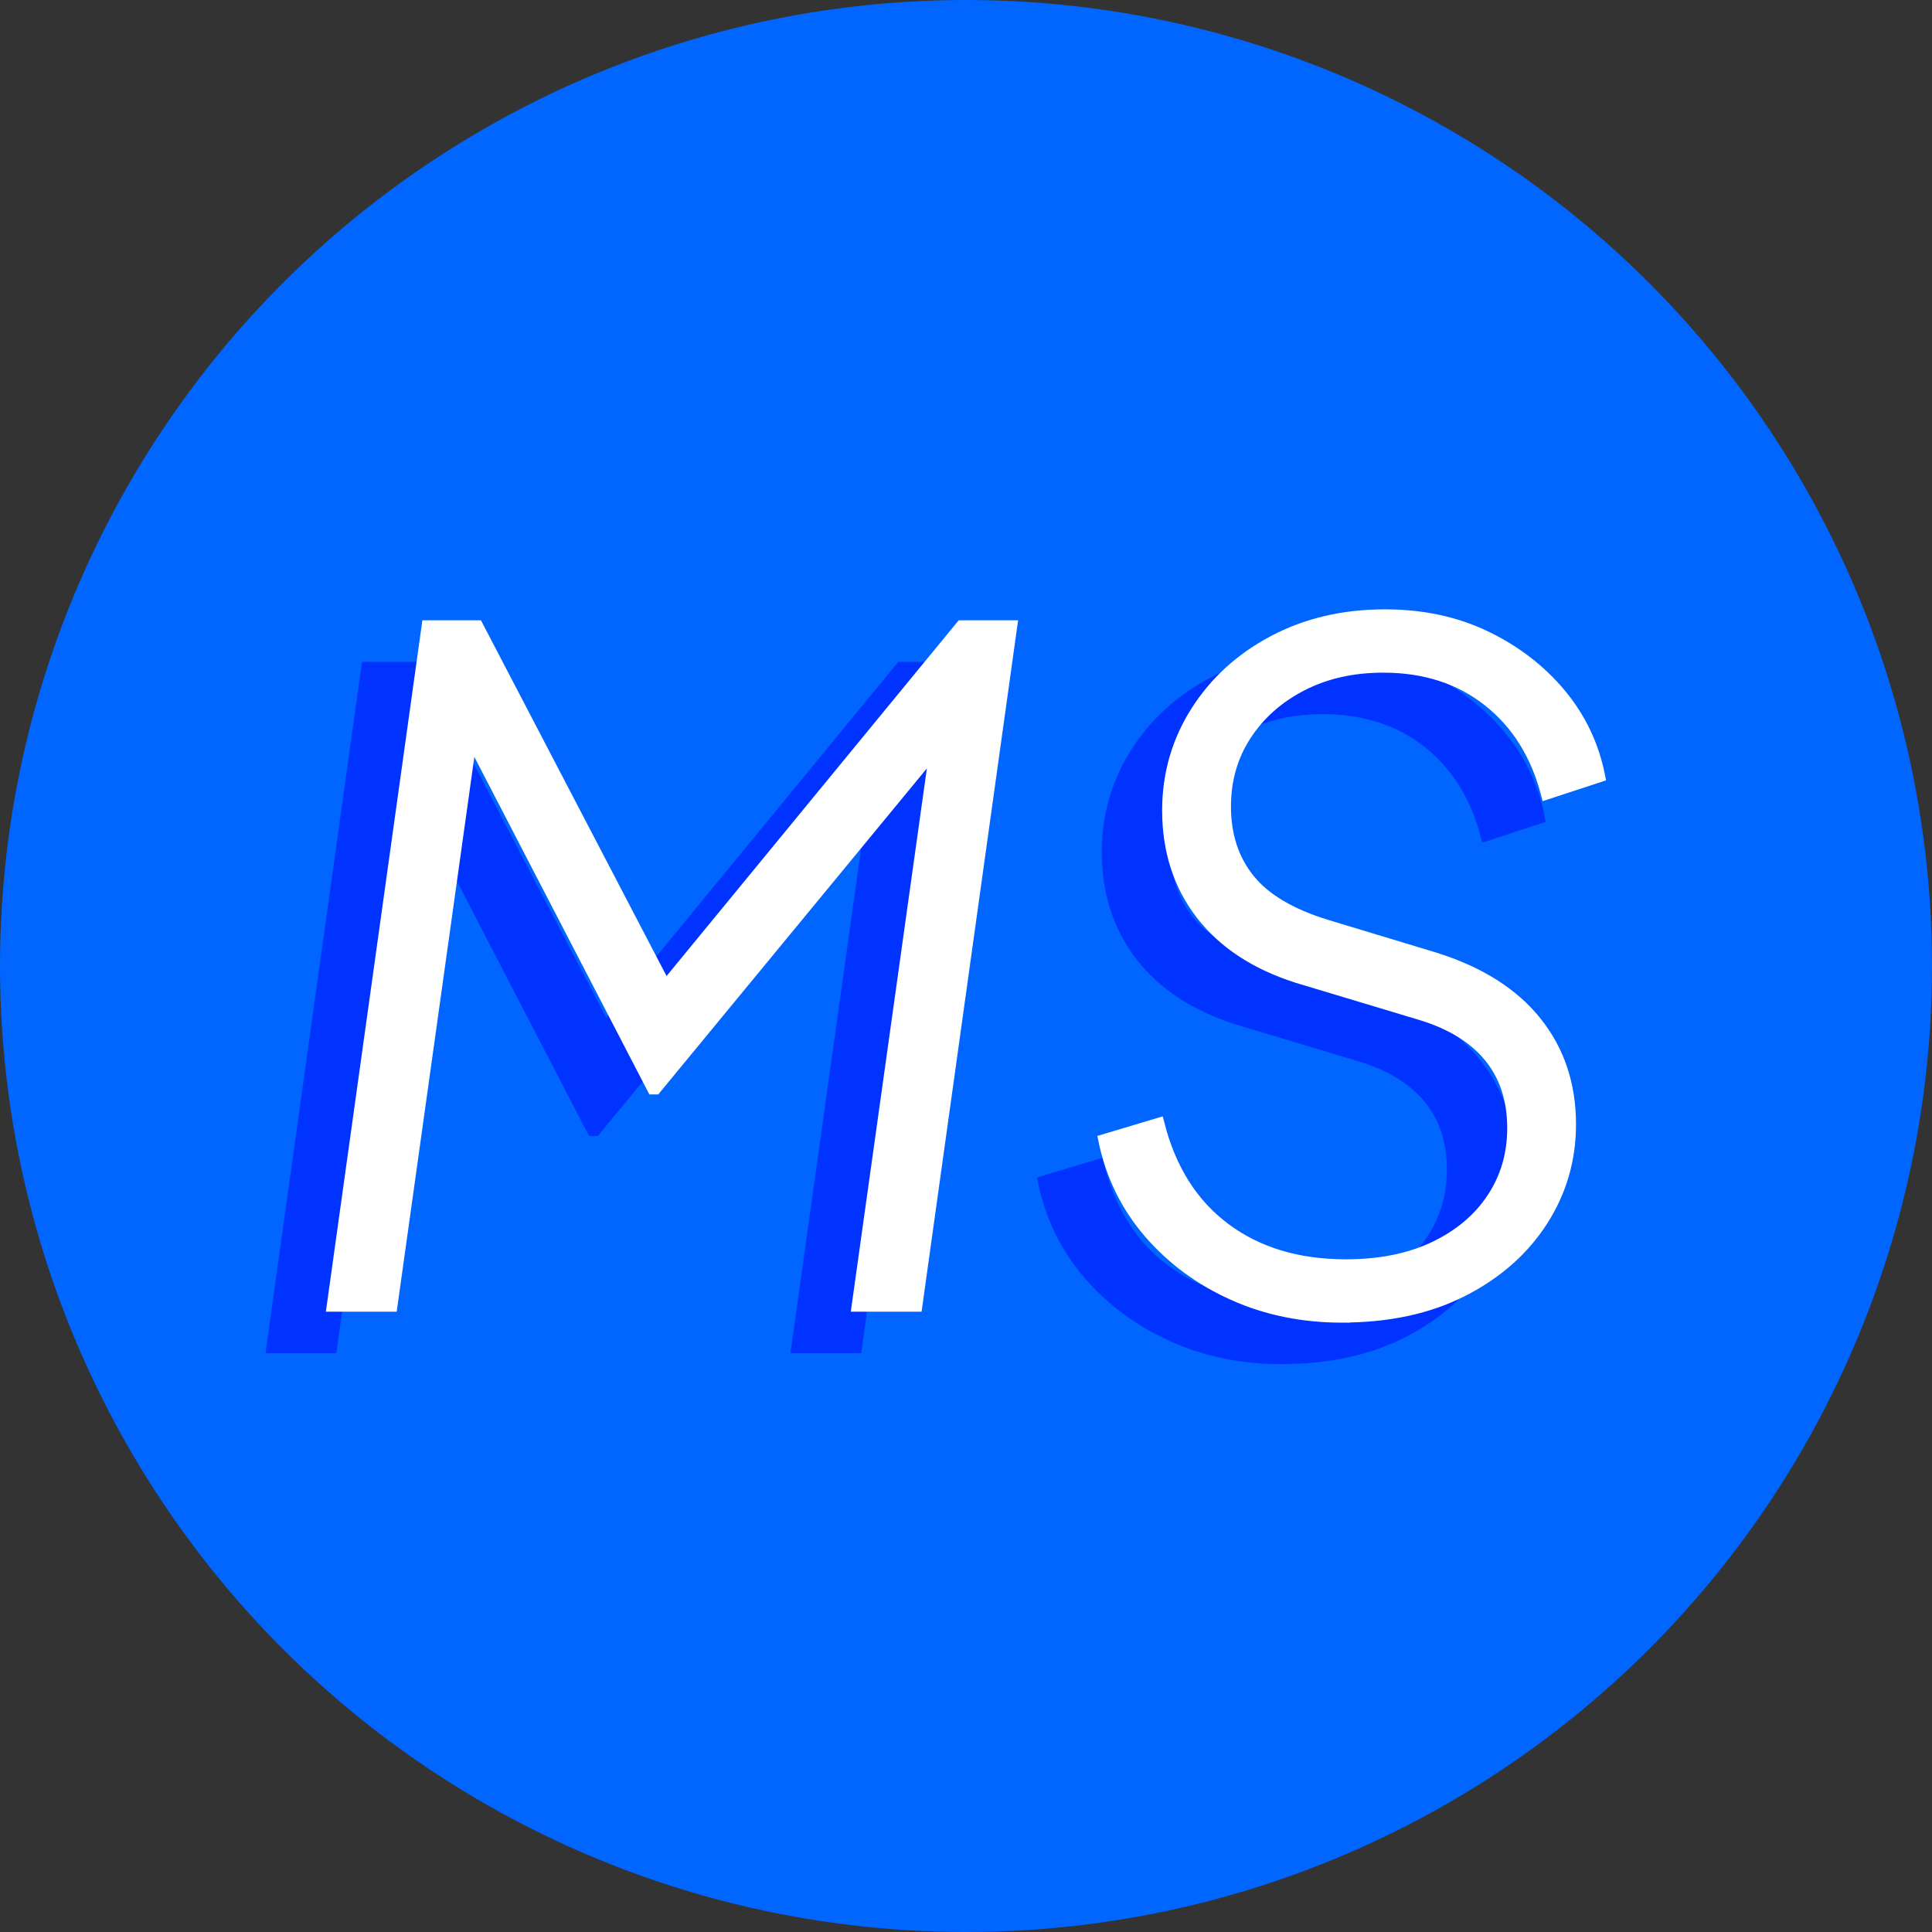
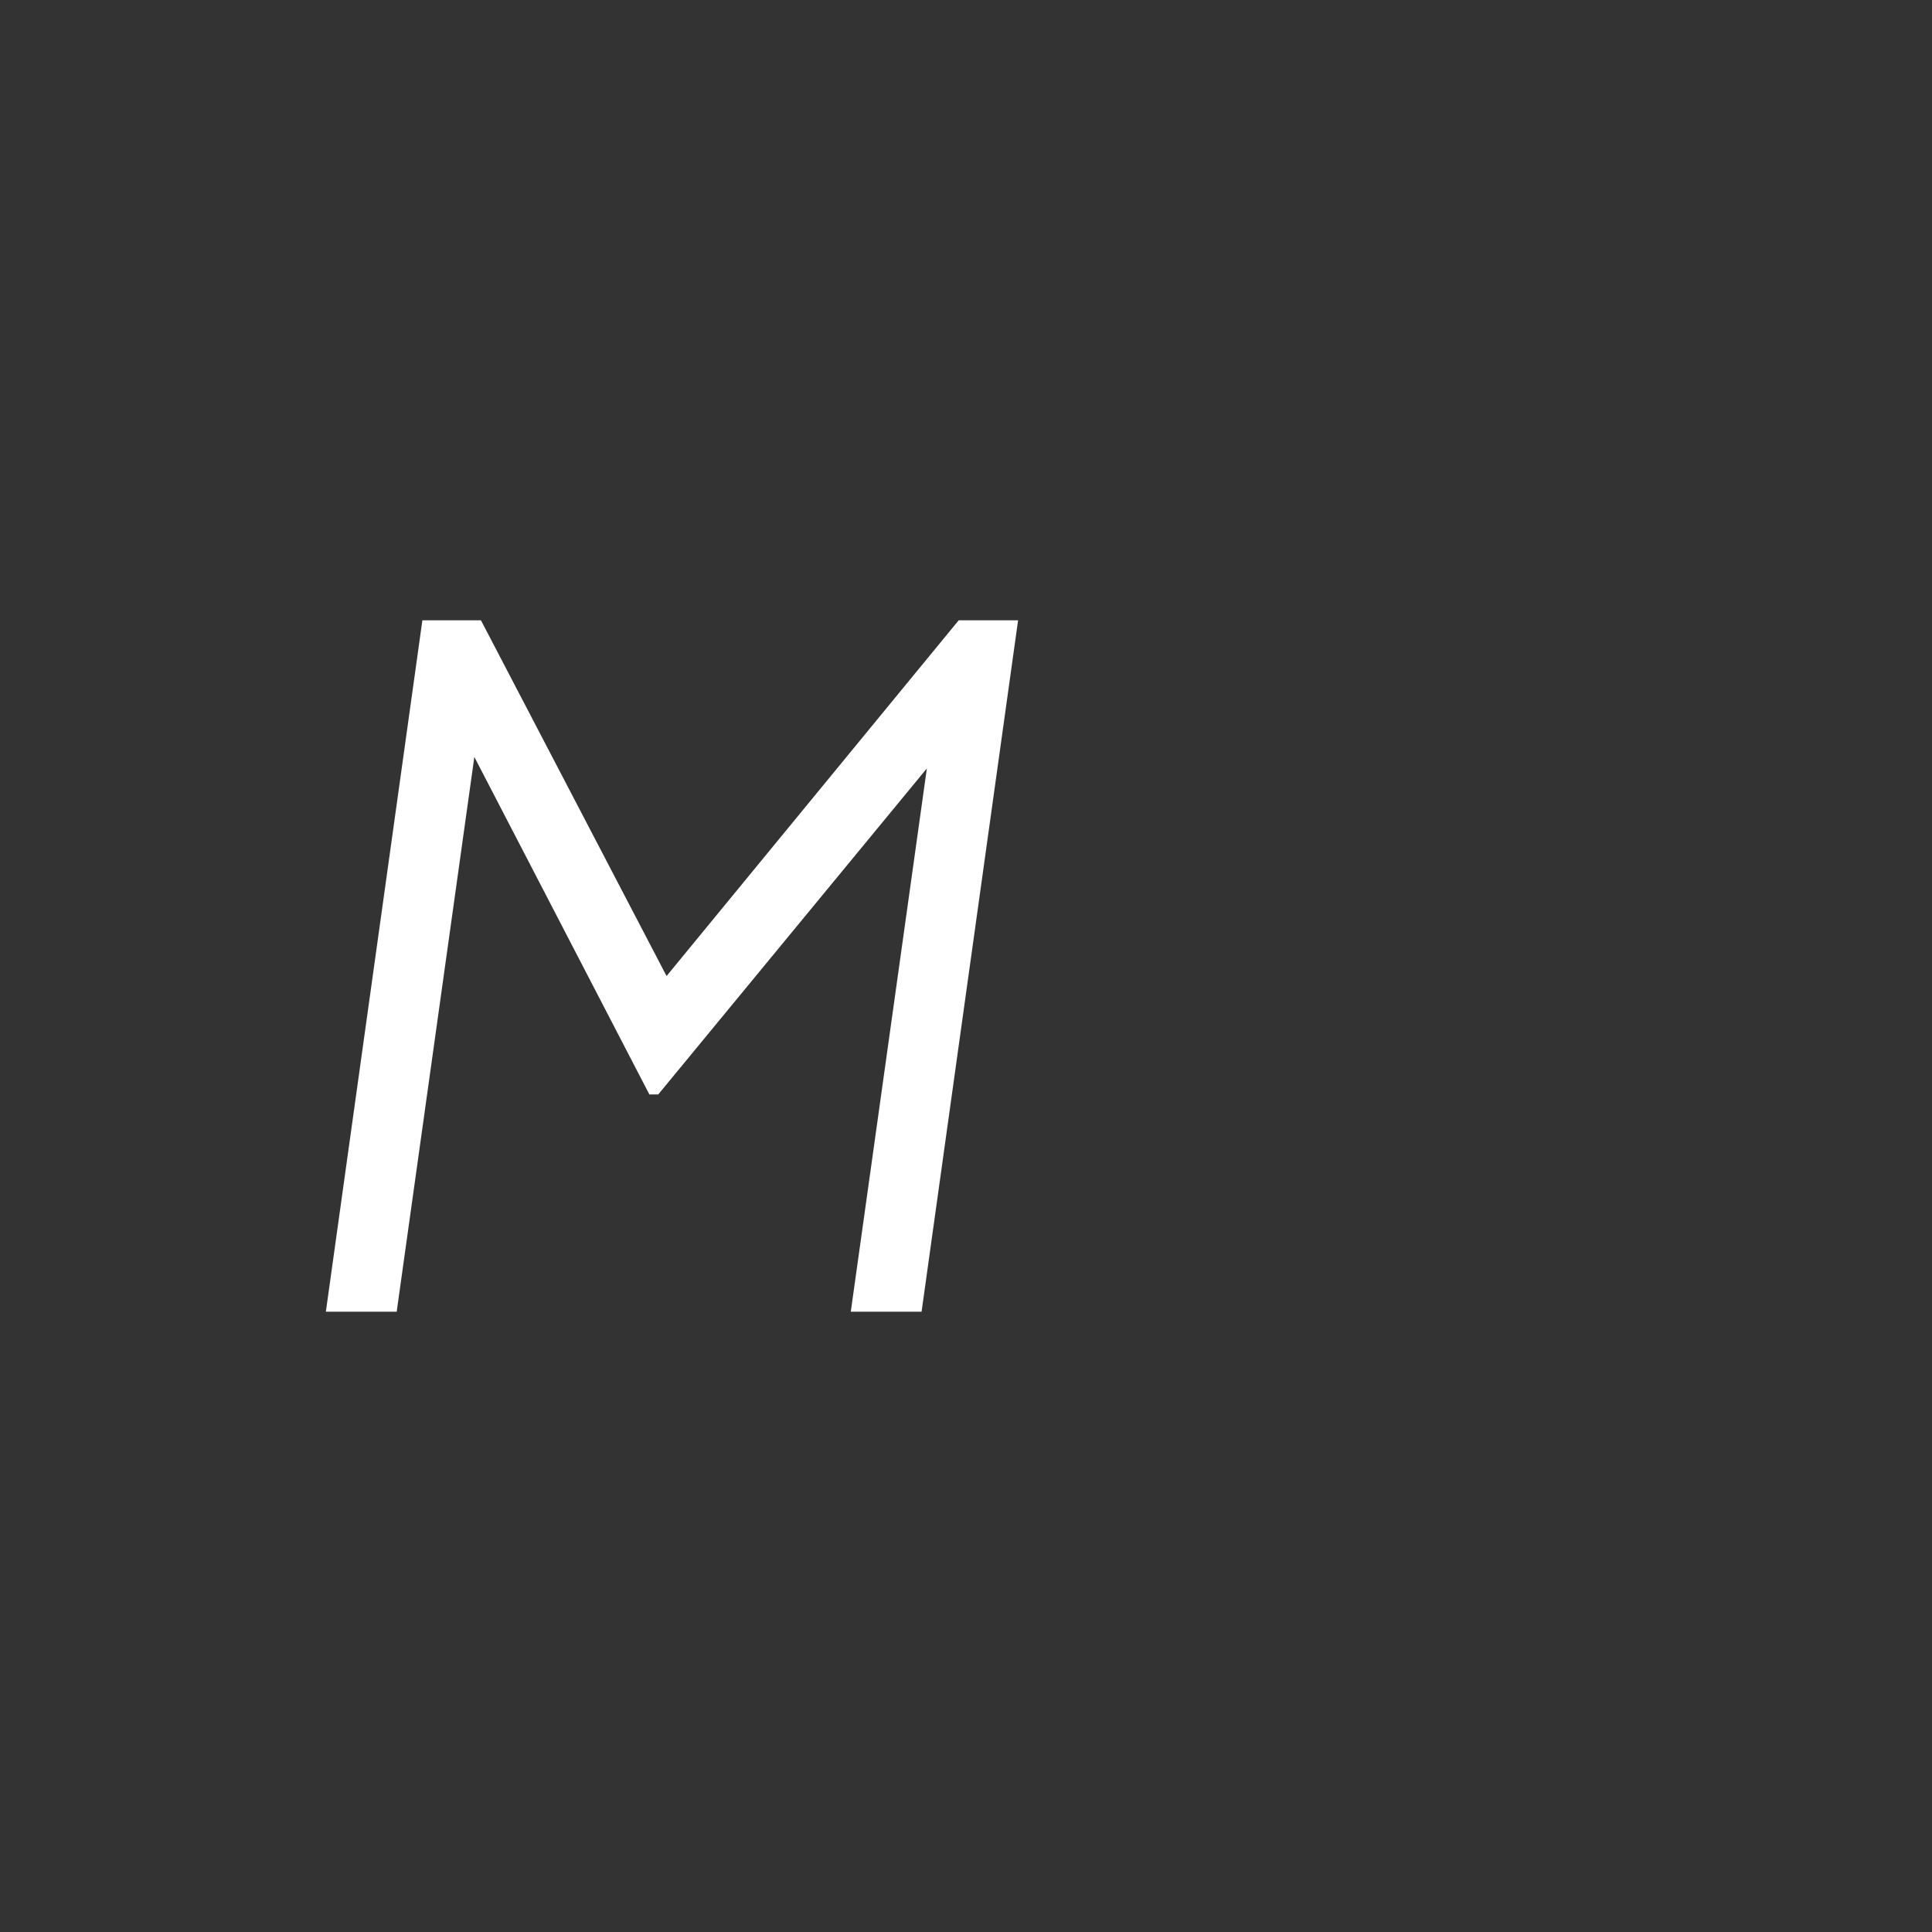
<svg xmlns="http://www.w3.org/2000/svg" id="Layer_1" data-name="Layer 1" viewBox="0 0 512 512">
  <rect x="0" y="0" width="512" height="512" fill="#333333" stroke="none" />
  <defs>
    <style>
      .cls-1 {
        fill: #fff;
        stroke: #fff;
      }

      .cls-1, .cls-2 {
        stroke-miterlimit: 10;
        stroke-width: 3px;
      }

      .cls-3 {
        fill: #06f;
      }

      .cls-2 {
        fill: #03f;
        stroke: #03f;
      }
    </style>
  </defs>
-   <circle class="cls-3" cx="256" cy="256" r="256" />
  <g>
-     <path class="cls-2" d="M72.08,357.12l25.16-180.23h13.31l52.26,100.16h-6.29l82.25-100.16h13.31l-25.16,180.23h-15.73l22.02-157.25,4.84,2.18-80.32,97.49h-.73l-50.56-97.49,3.39-2.18-22.01,157.25h-15.73Z" />
-     <path class="cls-2" d="M339.69,360.02c-10.49,0-20.12-1.98-28.91-5.93-8.79-3.95-16.21-9.44-22.26-16.45-6.05-7.02-10.04-15.2-11.97-24.56l14.52-4.35c3.06,12.1,8.91,21.37,17.54,27.82,8.63,6.45,19.31,9.68,32.05,9.68,9.03,0,16.85-1.57,23.47-4.72,6.61-3.15,11.73-7.46,15.36-12.94,3.63-5.48,5.44-11.69,5.44-18.63,0-7.58-2.1-13.91-6.29-18.99-4.2-5.08-10.4-8.83-18.63-11.25l-32.18-9.68c-11.13-3.55-19.64-9.15-25.52-16.81-5.89-7.66-8.83-16.81-8.83-27.46,0-9.51,2.5-18.22,7.5-26.13,5-7.9,11.86-14.15,20.56-18.75,8.71-4.6,18.55-6.89,29.51-6.89,9.84,0,18.71,1.9,26.61,5.68,7.9,3.79,14.51,8.87,19.84,15.24,5.32,6.37,8.79,13.67,10.4,21.89l-14.03,4.6c-2.74-10.48-7.9-18.71-15.48-24.68-7.58-5.97-16.85-8.95-27.82-8.95-8.07,0-15.24,1.61-21.53,4.84-6.29,3.23-11.25,7.62-14.88,13.18-3.63,5.57-5.44,11.9-5.44,18.99,0,7.58,2.09,13.99,6.29,19.23,4.19,5.24,11.04,9.31,20.56,12.22l28.79,8.71c11.77,3.71,20.68,9.36,26.73,16.93,6.05,7.58,9.07,16.61,9.07,27.09,0,9.36-2.5,17.9-7.5,25.64-5,7.74-12.02,13.91-21.05,18.51-9.03,4.6-19.68,6.89-31.93,6.89Z" />
-   </g>
+     </g>
  <g>
    <path class="cls-1" d="M88.08,346.12l25.16-180.23h13.31l52.26,100.16h-6.29l82.25-100.16h13.31l-25.16,180.23h-15.73l22.02-157.25,4.84,2.18-80.32,97.49h-.73l-50.56-97.49,3.39-2.18-22.01,157.25h-15.73Z" />
-     <path class="cls-1" d="M355.69,349.02c-10.49,0-20.12-1.98-28.91-5.93-8.79-3.95-16.21-9.44-22.26-16.45-6.05-7.02-10.04-15.2-11.97-24.56l14.52-4.35c3.06,12.1,8.91,21.37,17.54,27.82,8.63,6.45,19.31,9.68,32.05,9.68,9.03,0,16.85-1.57,23.47-4.72,6.61-3.15,11.73-7.46,15.36-12.94,3.63-5.48,5.44-11.69,5.44-18.63,0-7.58-2.1-13.91-6.29-18.99-4.2-5.08-10.4-8.83-18.63-11.25l-32.18-9.68c-11.13-3.55-19.64-9.15-25.52-16.81-5.89-7.66-8.83-16.81-8.83-27.46,0-9.51,2.5-18.22,7.5-26.13,5-7.9,11.86-14.15,20.56-18.75,8.71-4.6,18.55-6.89,29.51-6.89,9.84,0,18.71,1.9,26.61,5.68,7.9,3.79,14.51,8.87,19.84,15.24,5.32,6.37,8.79,13.67,10.4,21.89l-14.03,4.6c-2.74-10.48-7.9-18.71-15.48-24.68-7.58-5.97-16.85-8.95-27.82-8.95-8.07,0-15.24,1.61-21.53,4.84-6.29,3.23-11.25,7.62-14.88,13.18-3.63,5.57-5.44,11.9-5.44,18.99,0,7.58,2.09,13.99,6.29,19.23,4.19,5.24,11.04,9.31,20.56,12.22l28.79,8.71c11.77,3.71,20.68,9.36,26.73,16.93,6.05,7.58,9.07,16.61,9.07,27.09,0,9.36-2.5,17.9-7.5,25.64-5,7.74-12.02,13.91-21.05,18.51-9.03,4.6-19.68,6.89-31.93,6.89Z" />
  </g>
</svg>